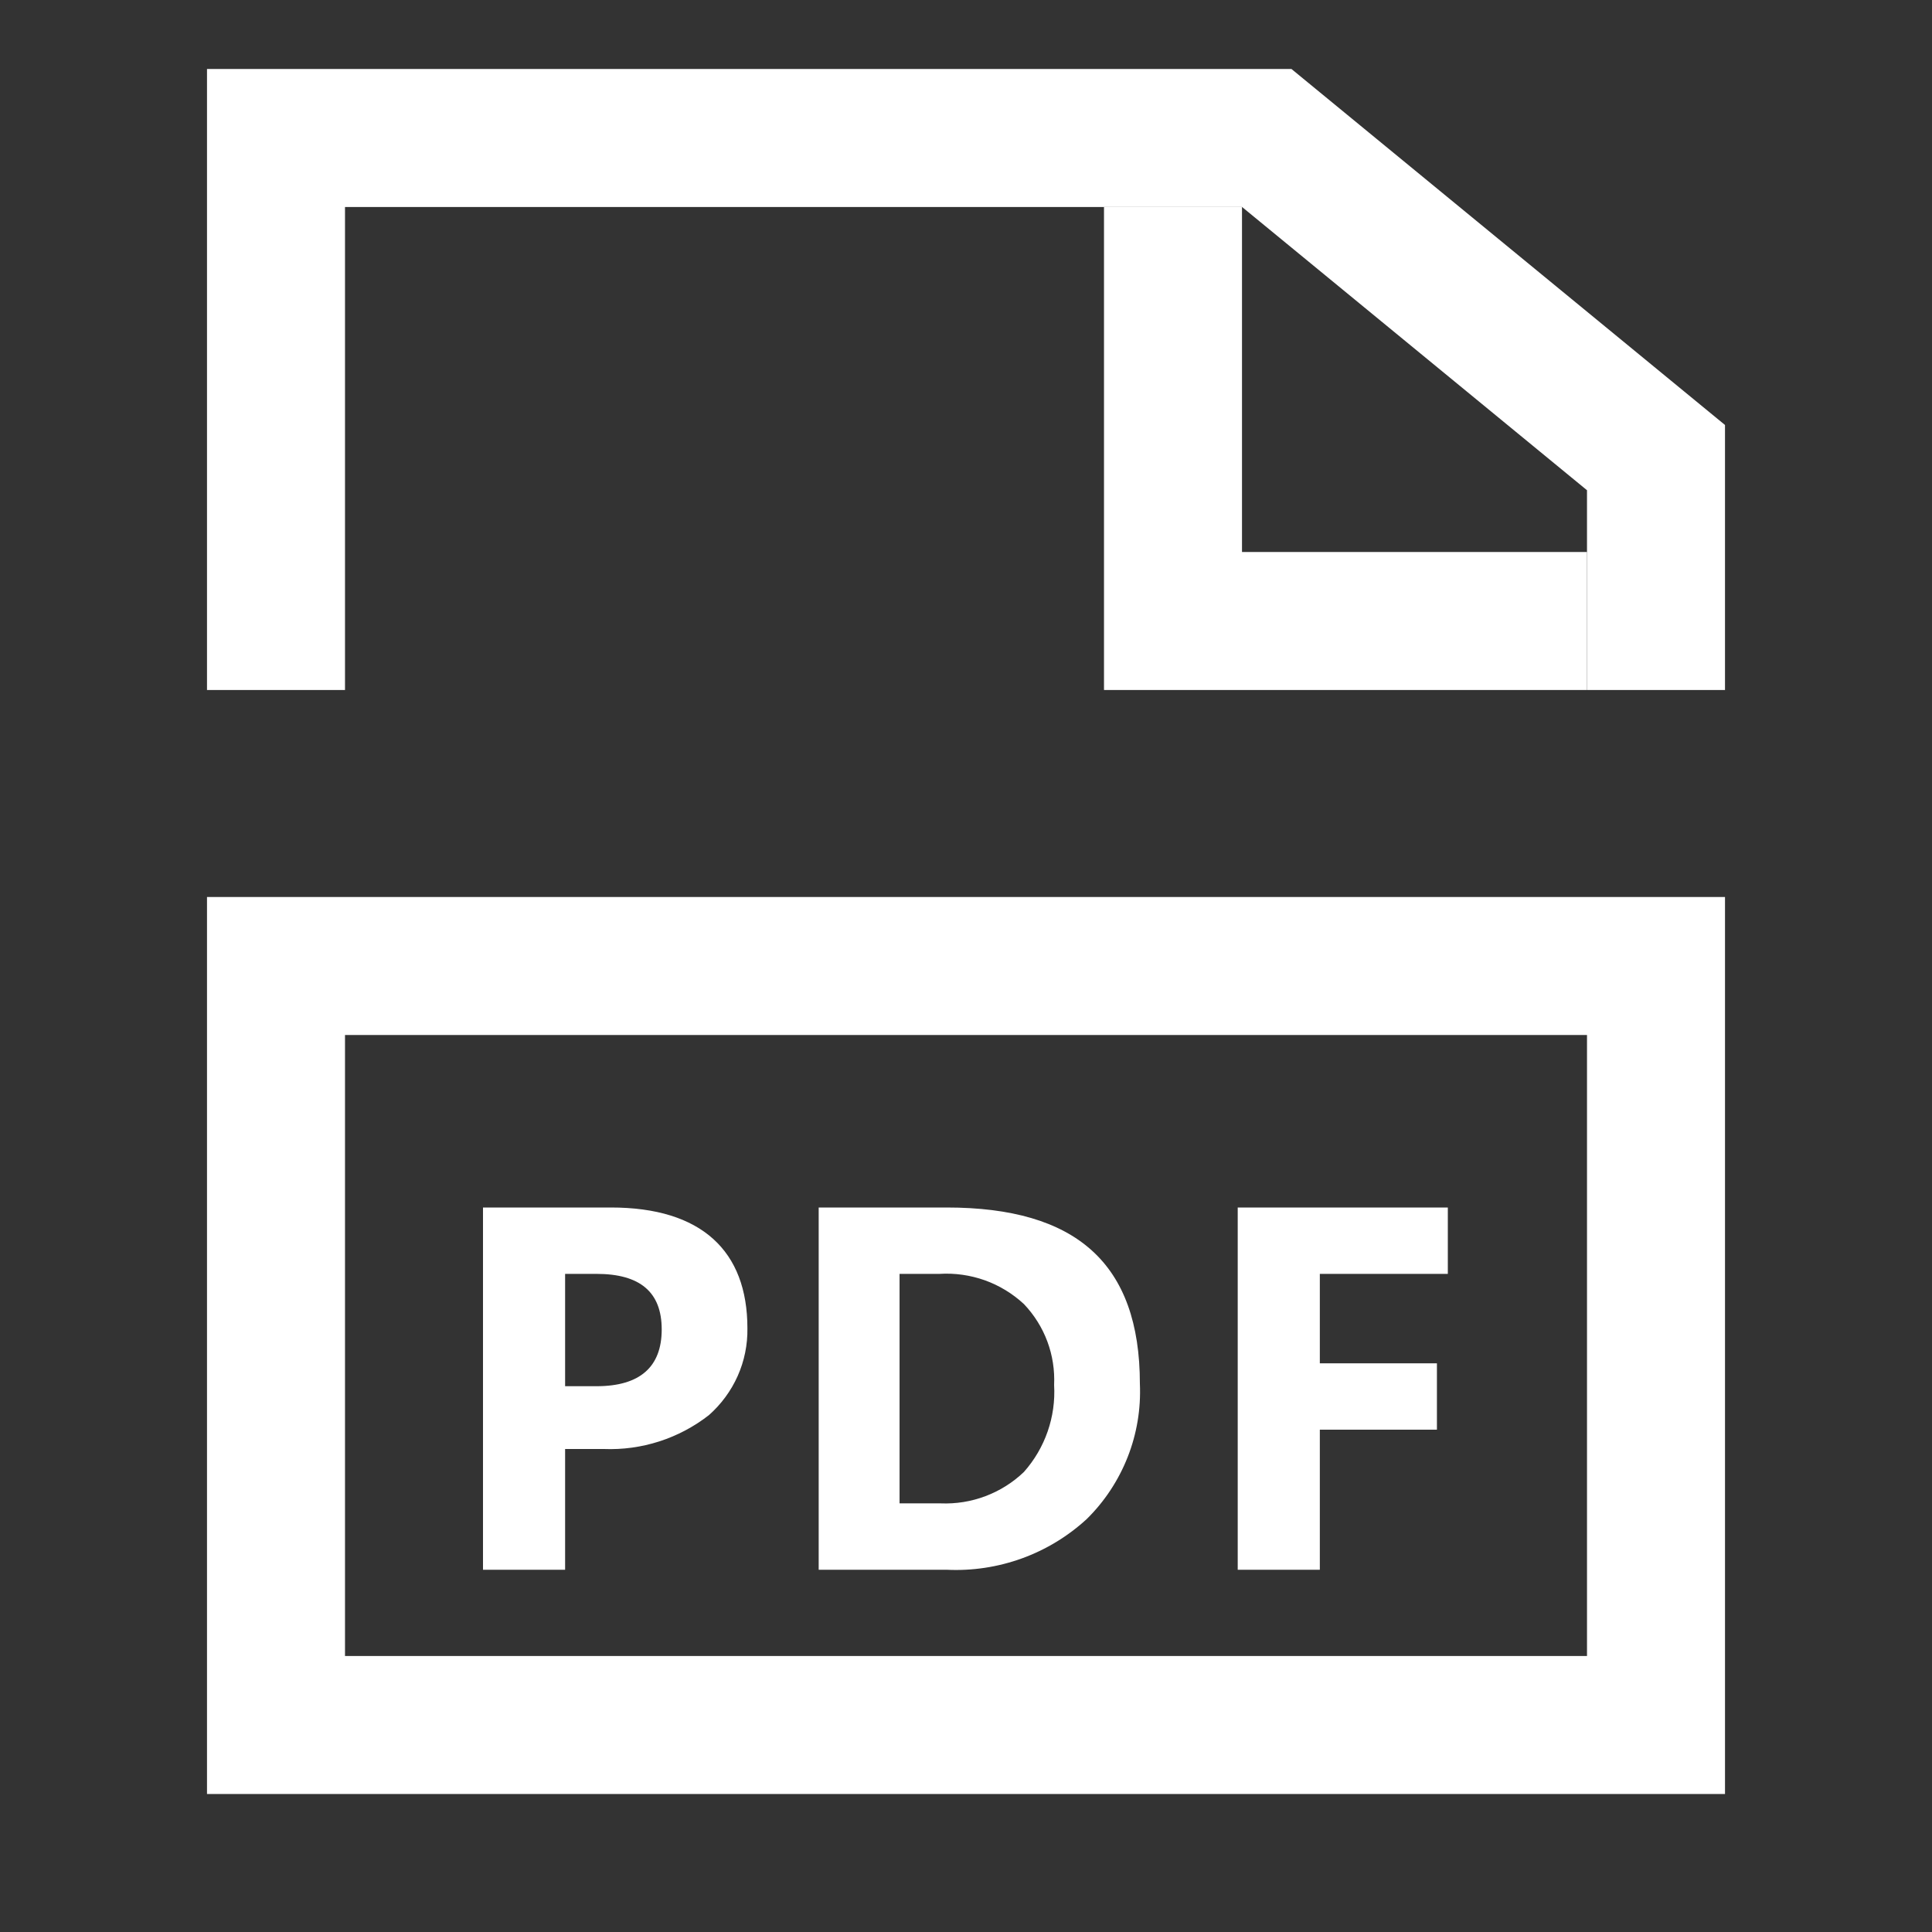
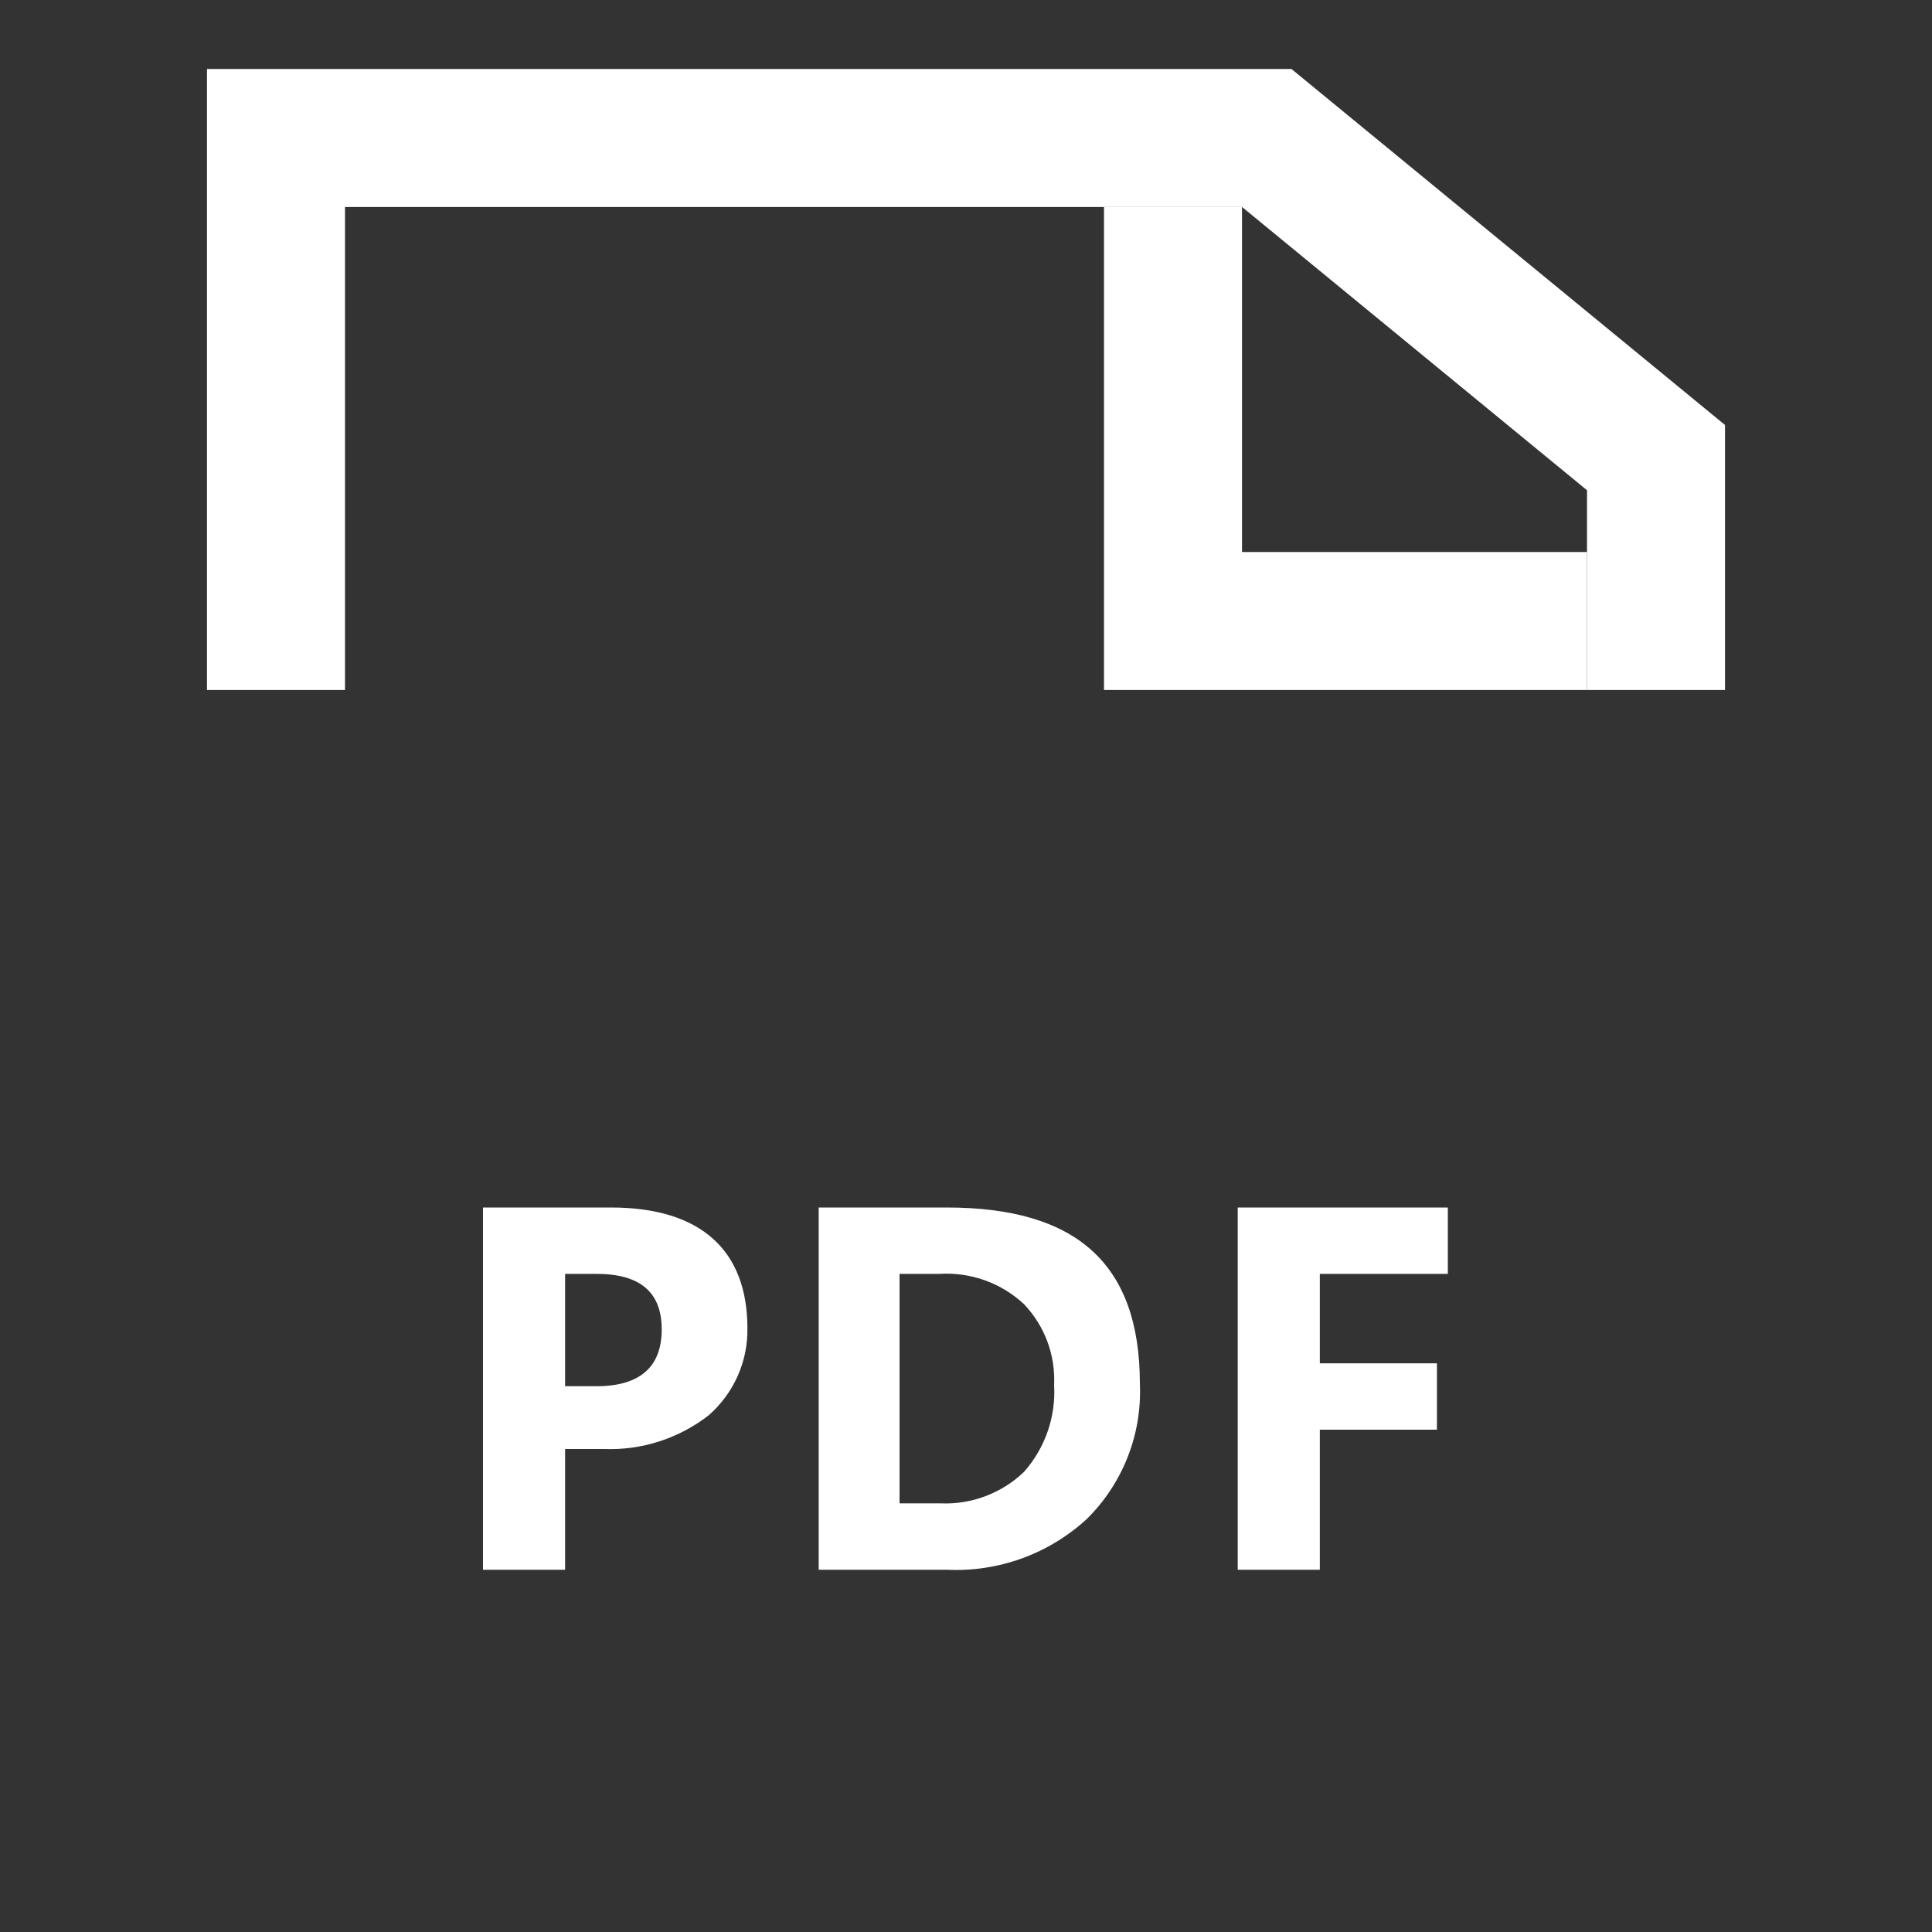
<svg xmlns="http://www.w3.org/2000/svg" width="28" height="28" viewBox="0 0 28 28" fill="none">
  <rect x="0" y="0" width="28" height="28" fill="#333333" stroke="none" />
  <path fill-rule="evenodd" clip-rule="evenodd" d="M8.75 21H8.19V22.75H7V17.5H8.855C10.168 17.5 10.832 18.13 10.832 19.25C10.836 19.488 10.788 19.724 10.691 19.942C10.594 20.159 10.451 20.353 10.273 20.51C9.839 20.848 9.299 21.022 8.75 21ZM8.645 18.462H8.19V20.09H8.645C9.275 20.09 9.59 19.81 9.59 19.267C9.59 18.725 9.275 18.462 8.645 18.462ZM15.75 22.015C16.009 21.76 16.21 21.454 16.343 21.117C16.476 20.779 16.536 20.417 16.52 20.055C16.52 18.305 15.592 17.5 13.72 17.5H11.865V22.75H13.72C14.09 22.768 14.46 22.712 14.809 22.586C15.157 22.46 15.477 22.266 15.75 22.015ZM13.037 21.788V18.462H13.615C13.838 18.448 14.062 18.48 14.273 18.555C14.483 18.63 14.676 18.748 14.84 18.9C14.988 19.056 15.104 19.24 15.179 19.442C15.254 19.643 15.287 19.858 15.277 20.073C15.304 20.534 15.146 20.987 14.84 21.332C14.68 21.486 14.49 21.605 14.283 21.683C14.075 21.762 13.854 21.797 13.633 21.788H13.037ZM20.825 20.72H19.128V22.75H17.938V17.5H20.983V18.462H19.128V19.758H20.825V20.72Z" fill="white" />
-   <rect x="4" y="14" width="20" height="11" stroke="white" stroke-width="2" />
  <path d="M4 10V2H18.359L24 6.632V10" stroke="white" stroke-width="2" />
  <path d="M17 3V9H23" stroke="white" stroke-width="2" />
</svg>